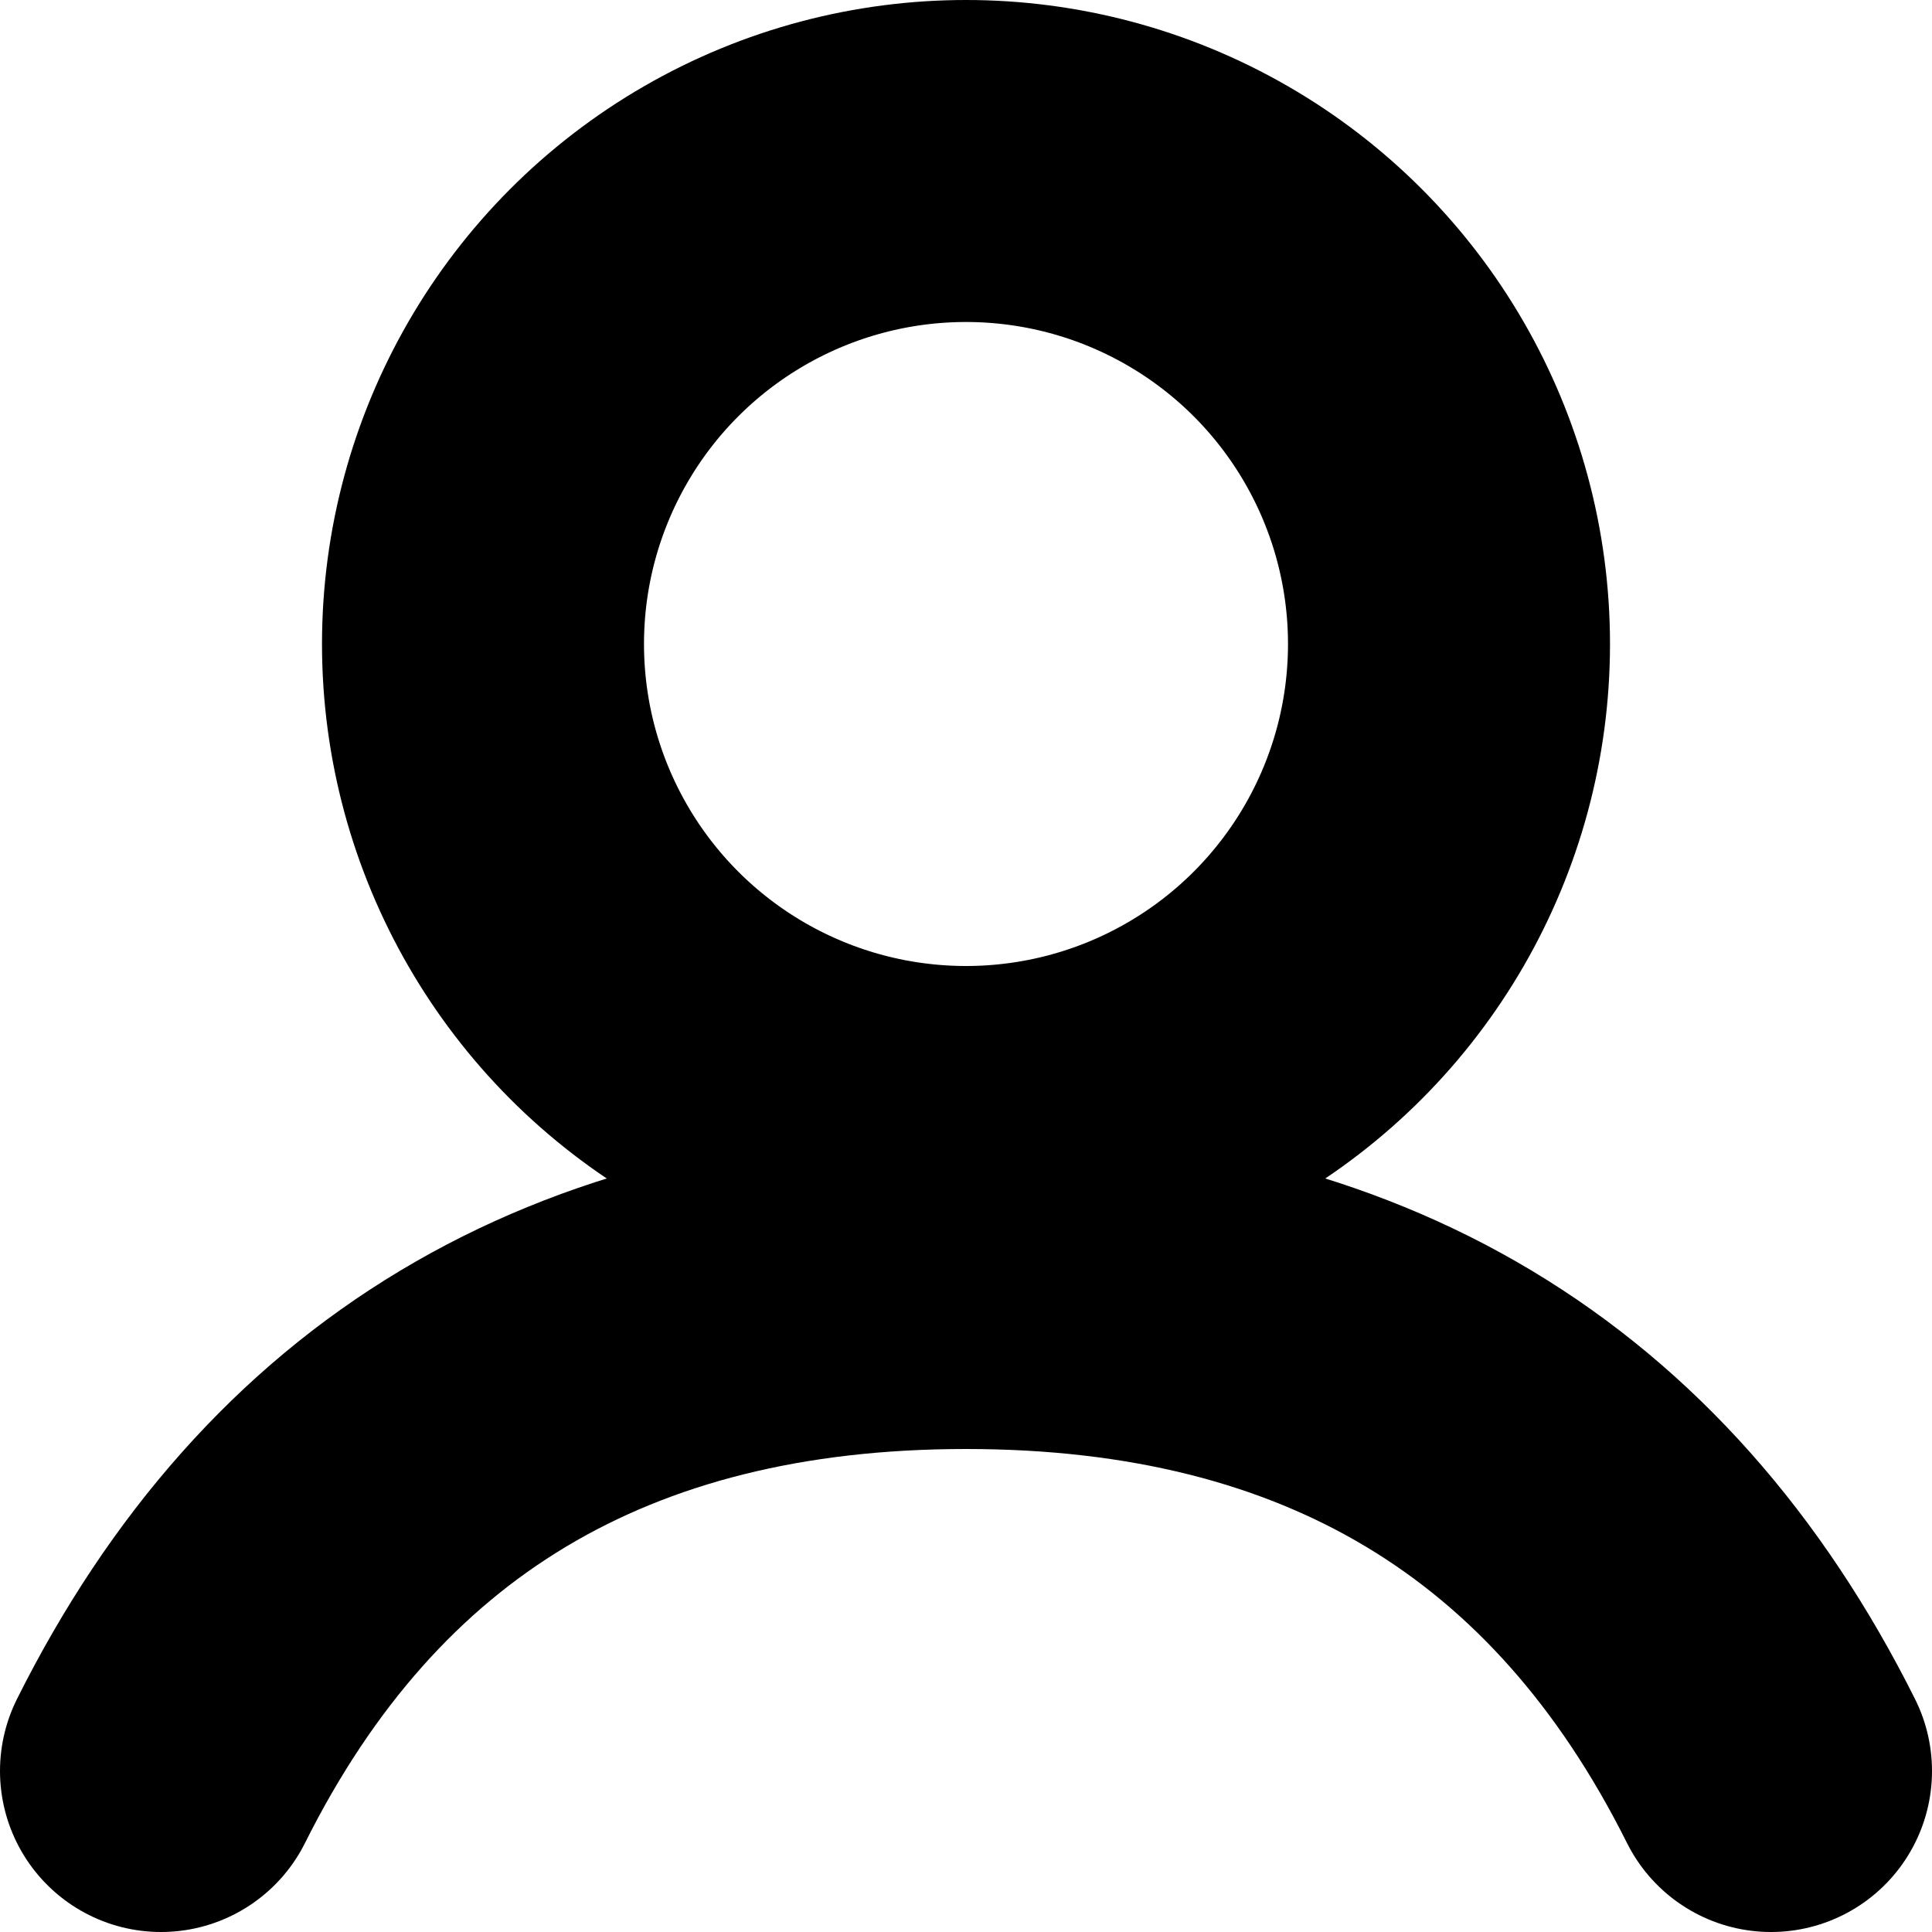
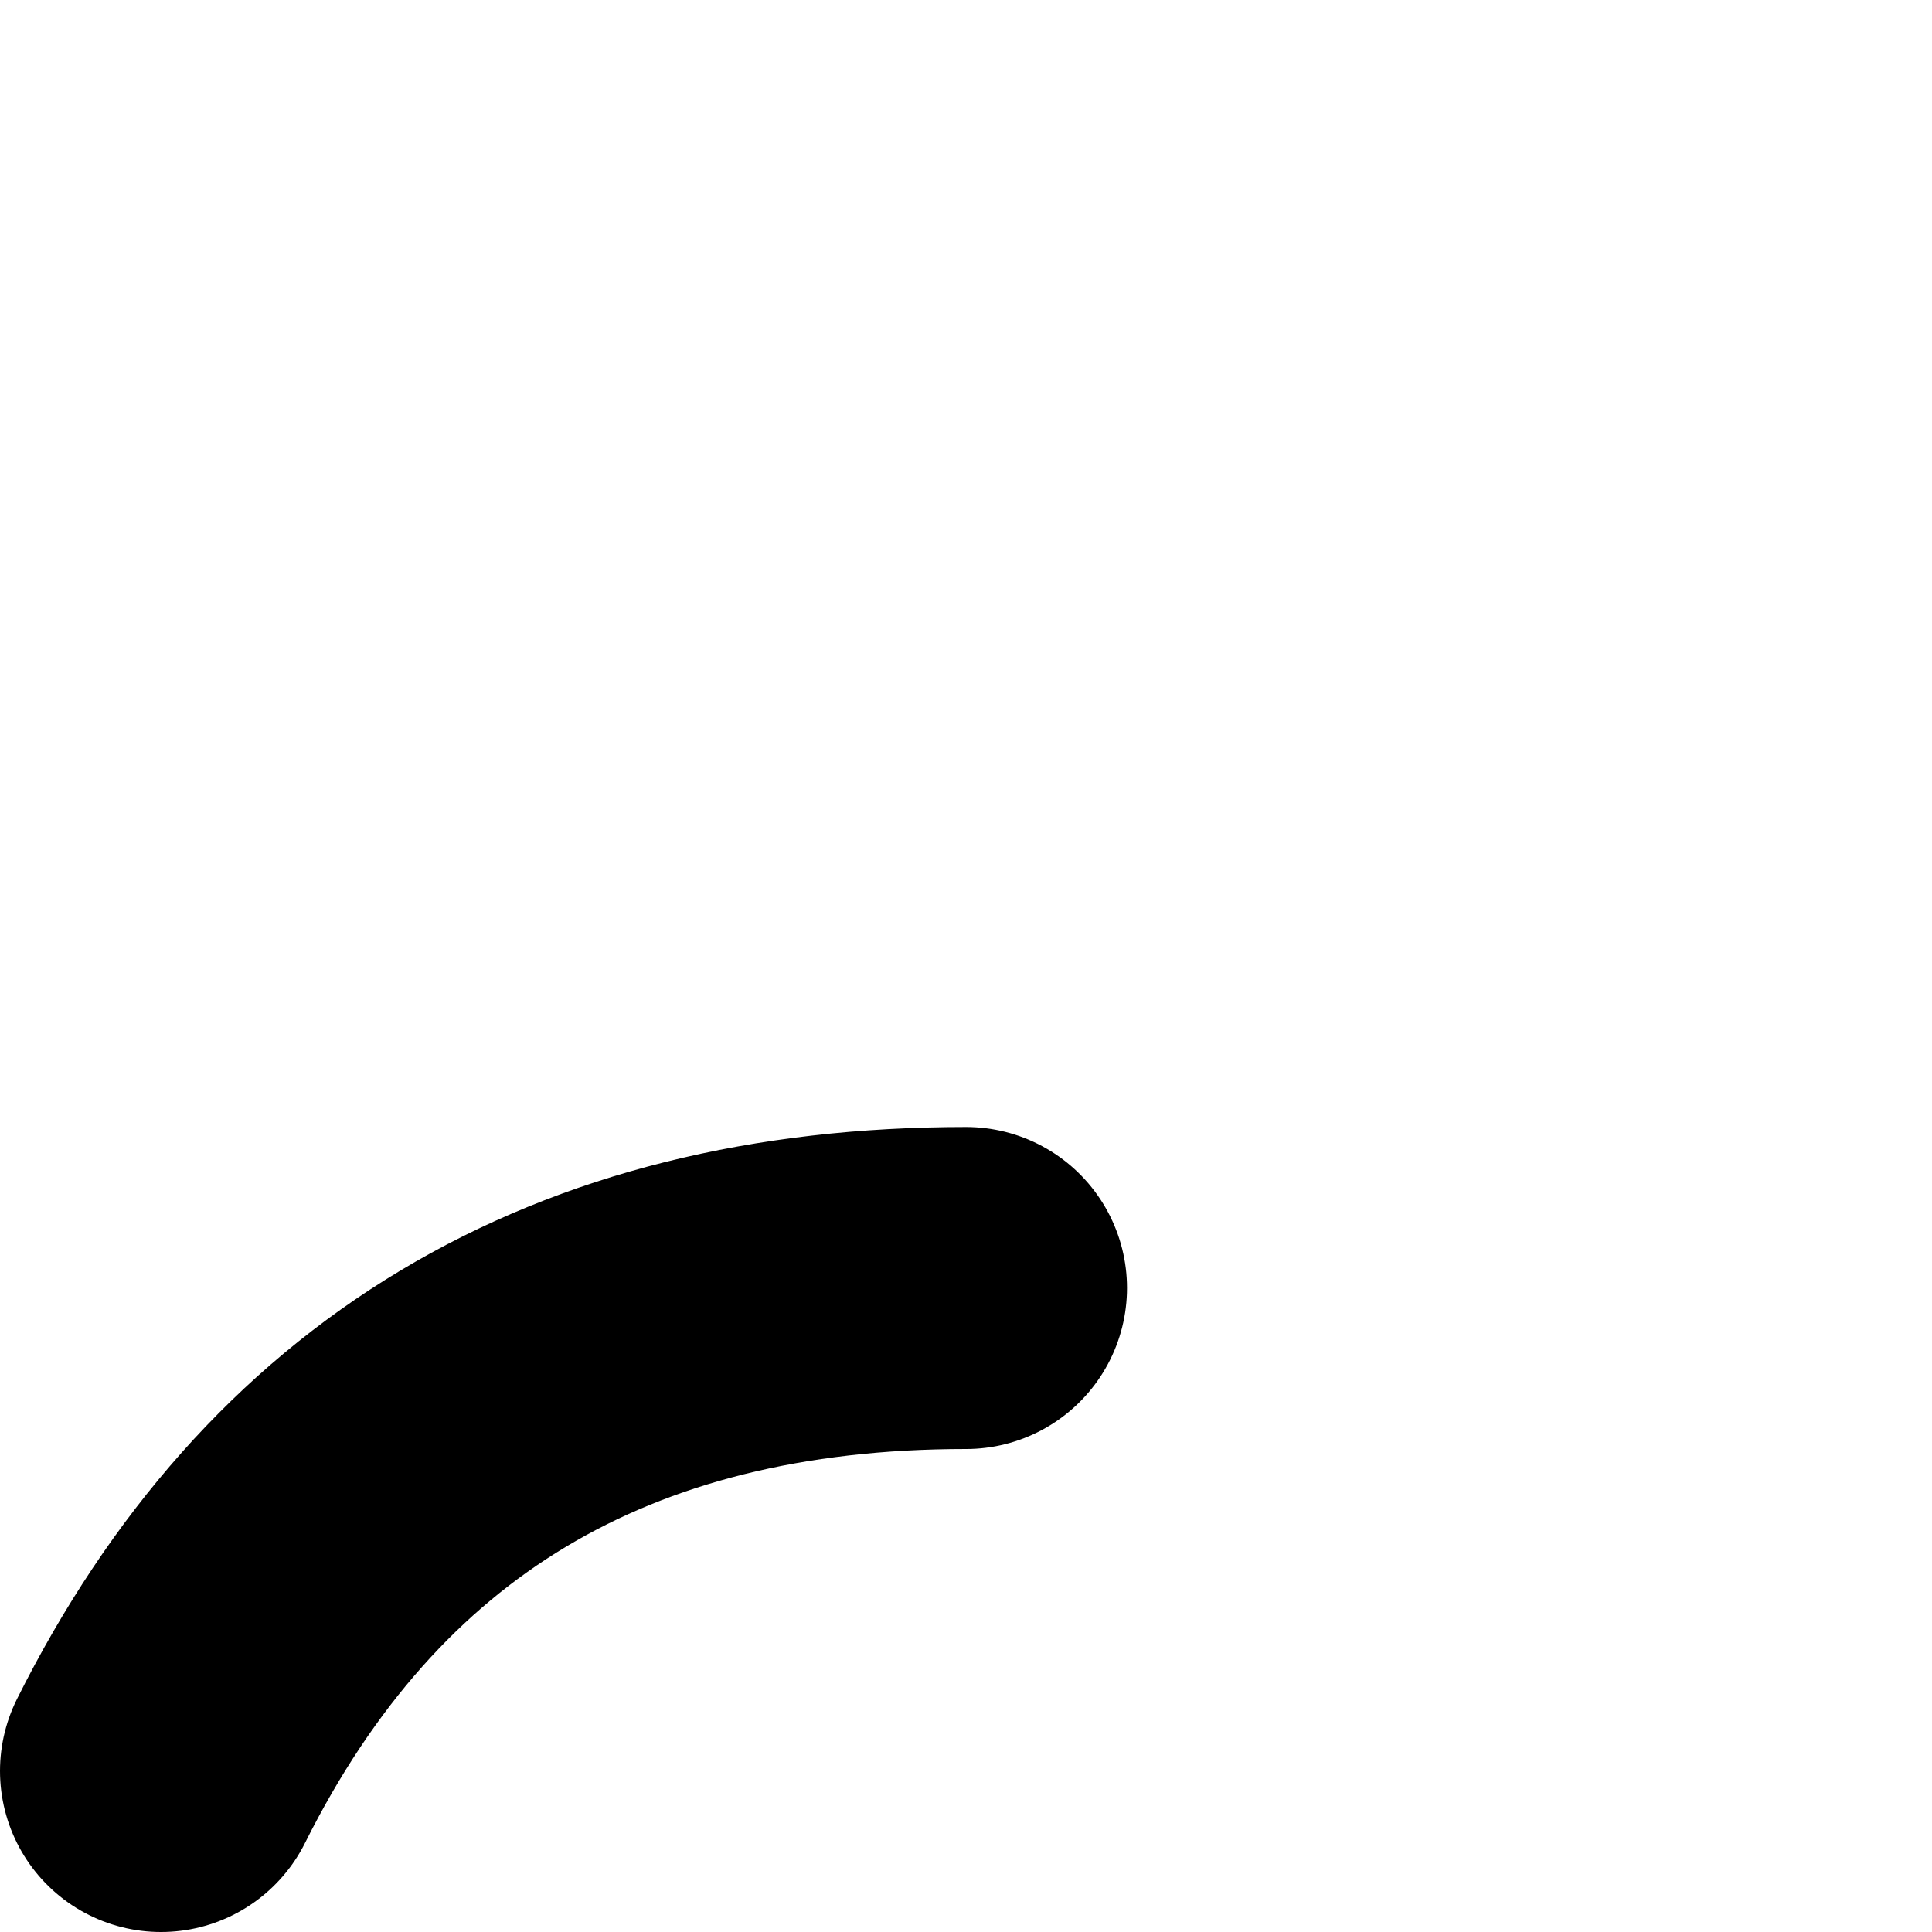
<svg xmlns="http://www.w3.org/2000/svg" width="12" height="12" viewBox="0 0 12 12">
  <g transform="translate(1 1)" stroke="#000" stroke-width="2" fill="none" fill-rule="evenodd">
-     <circle cx="5" cy="3" r="3" />
-     <path d="M0 10c1-2 2.667-3 5-3s4 1 5 3" stroke-linecap="round" stroke-linejoin="round" />
+     <path d="M0 10c1-2 2.667-3 5-3" stroke-linecap="round" stroke-linejoin="round" />
  </g>
</svg>